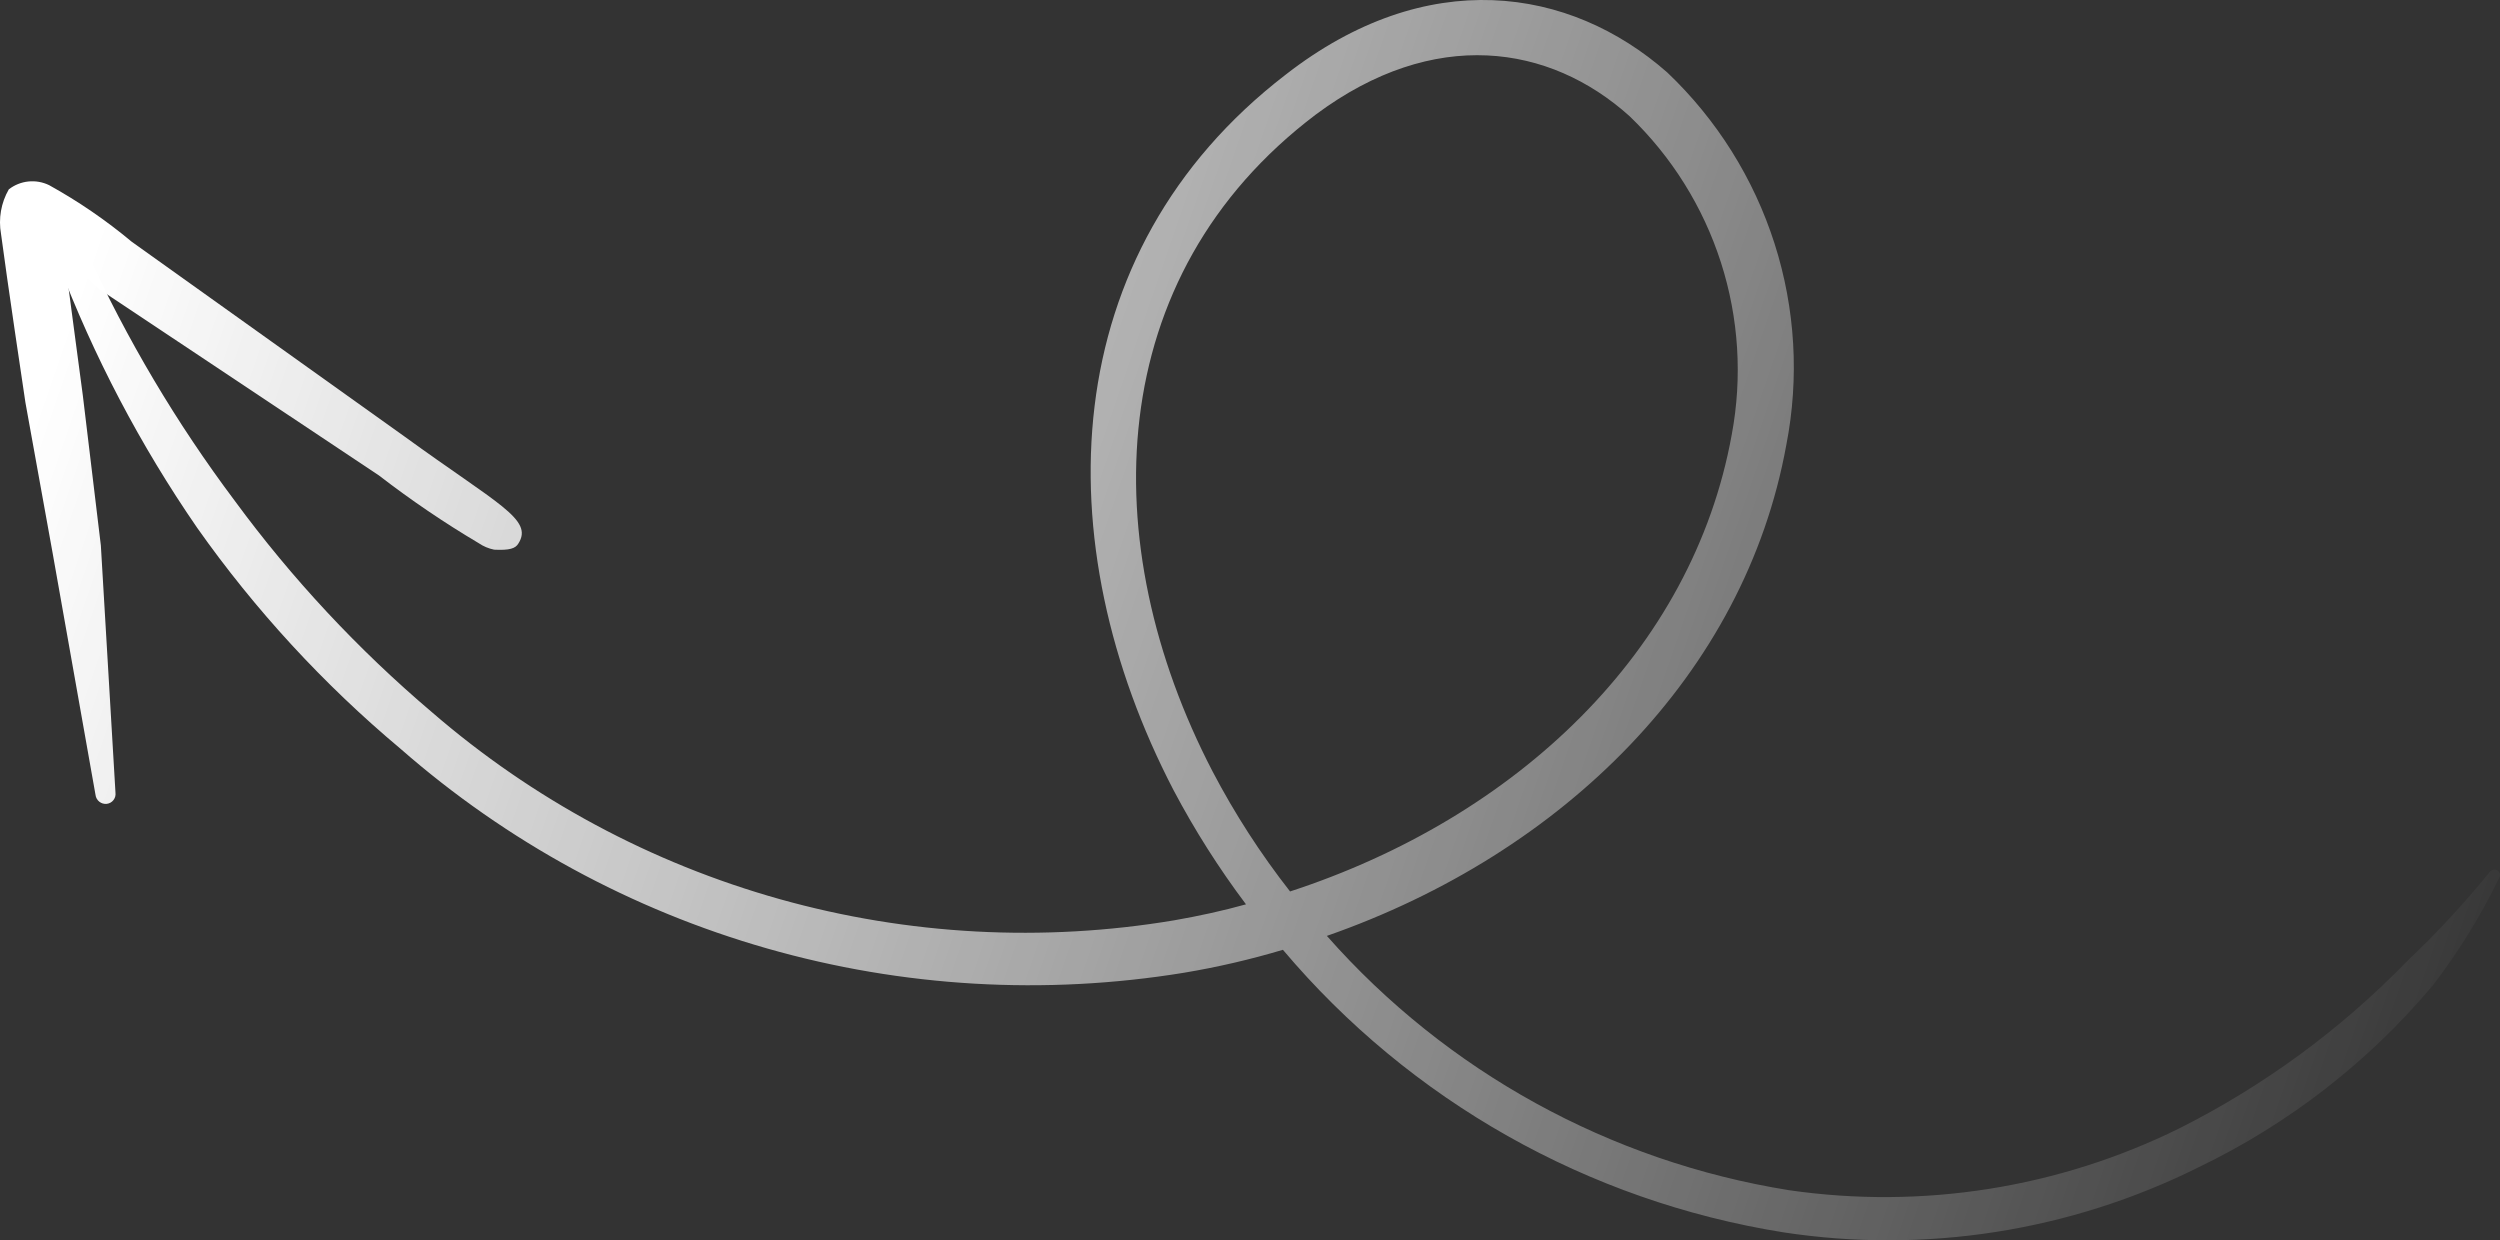
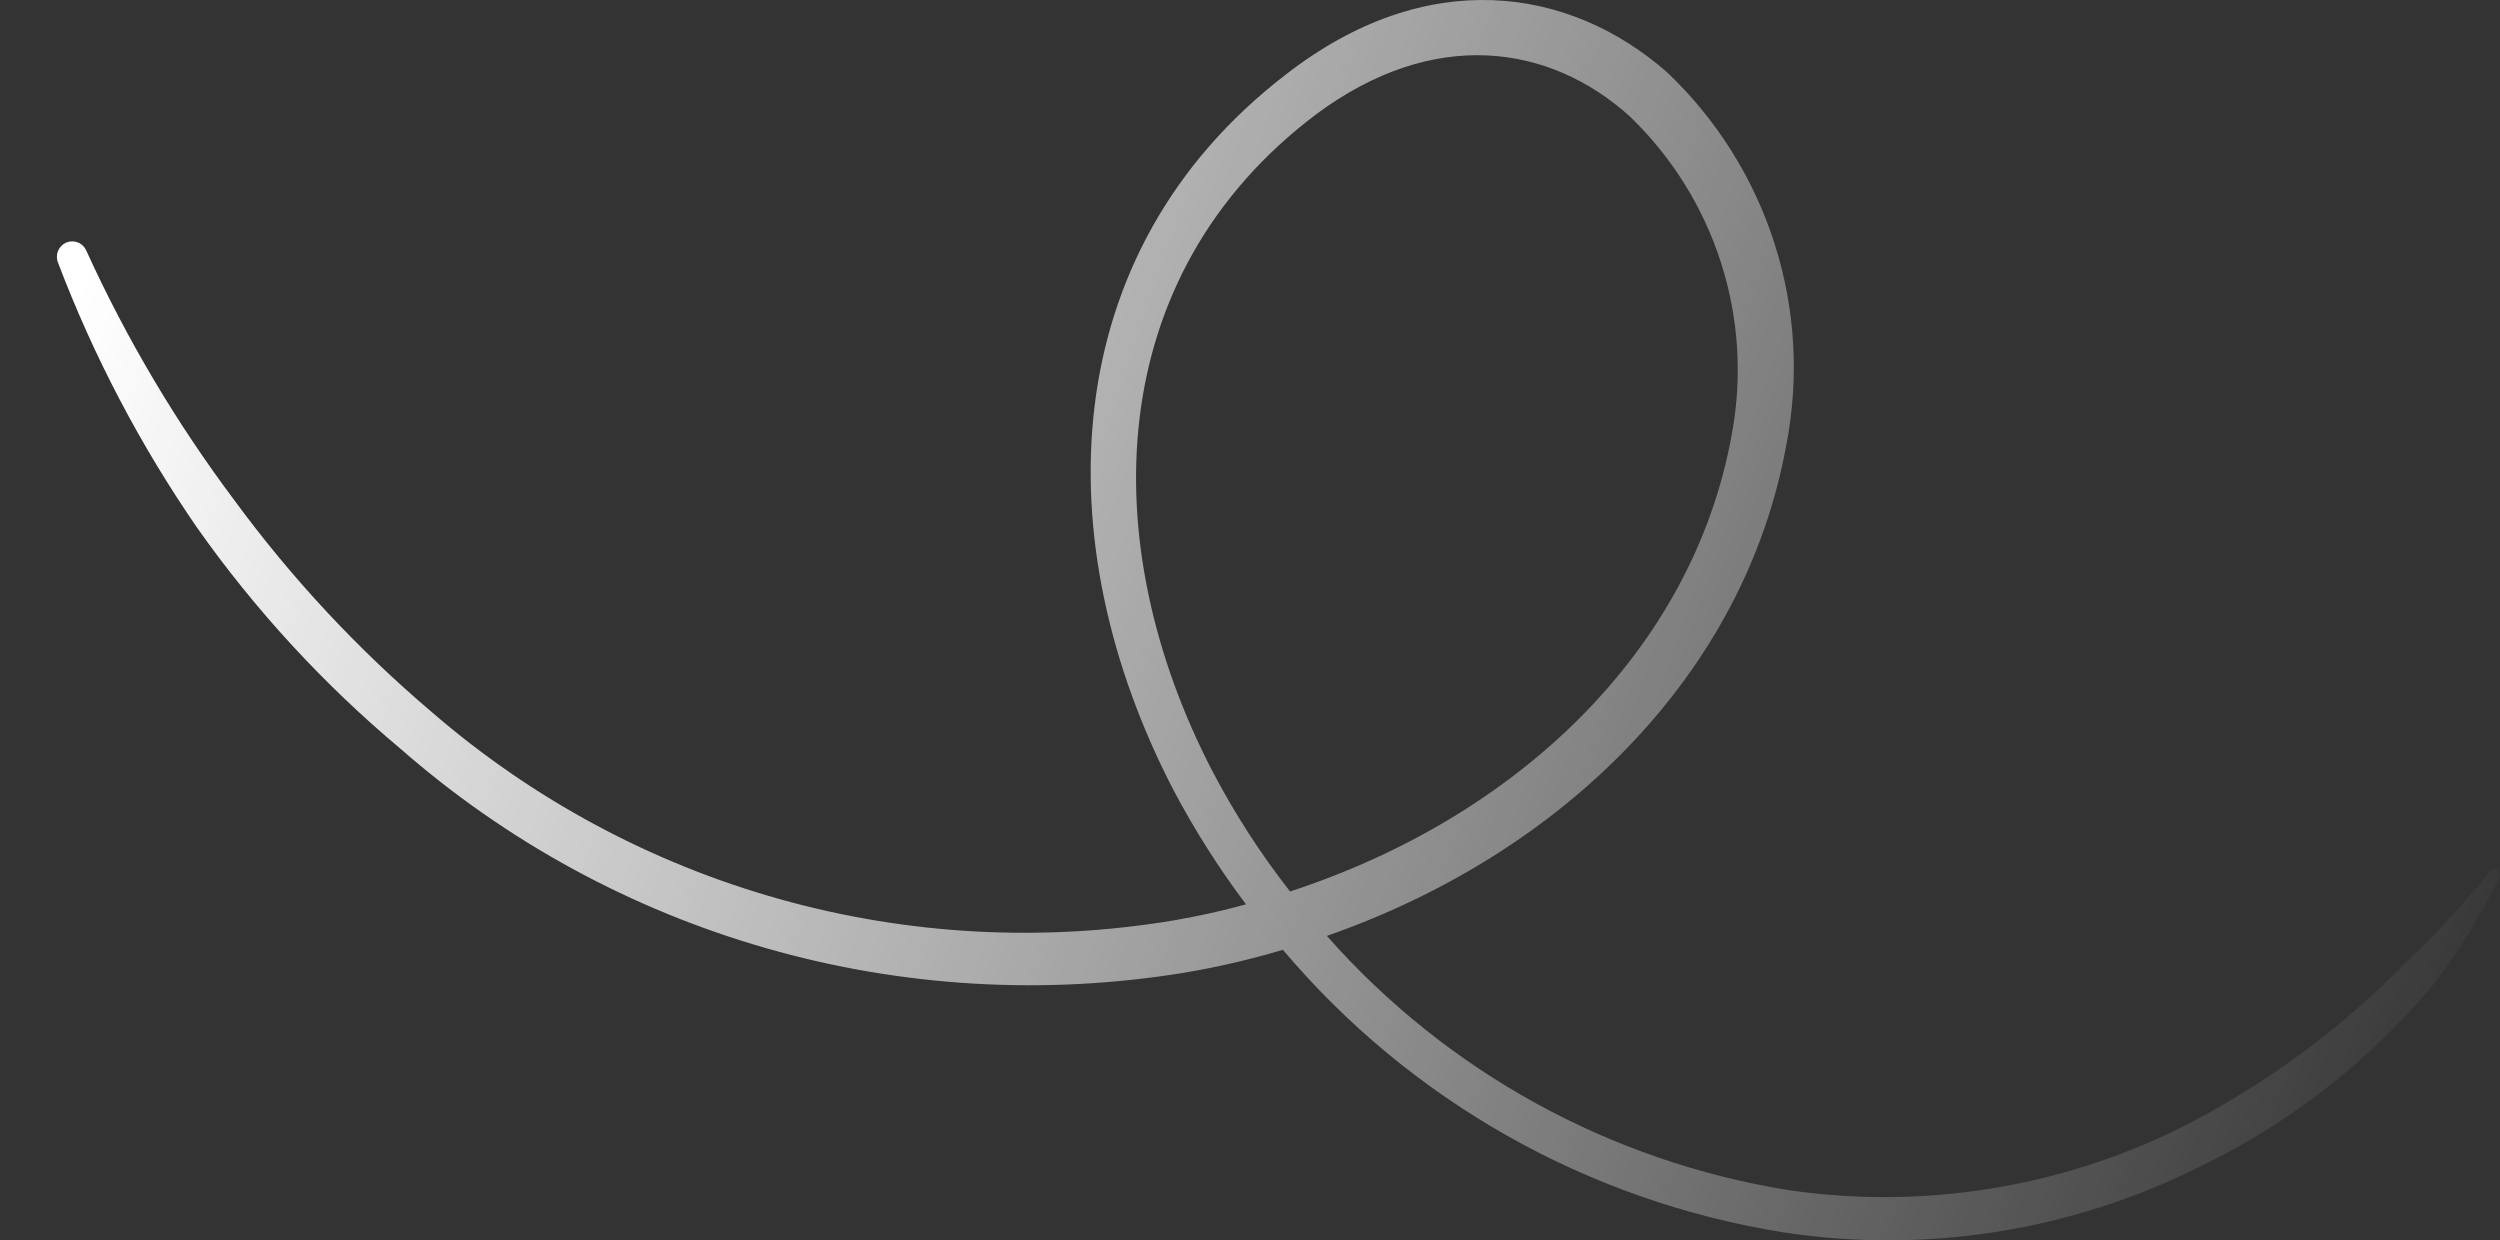
<svg xmlns="http://www.w3.org/2000/svg" width="129" height="64" viewBox="0 0 129 64" fill="none">
  <rect x="0" y="0" width="129" height="64" fill="#333333" stroke="none" />
  <path fill-rule="evenodd" clip-rule="evenodd" d="M66.199 49.01C64.523 49.51 62.818 49.906 61.093 50.194C53.917 51.366 46.57 50.938 39.581 48.94C32.591 46.942 26.132 43.423 20.668 38.638C16.689 35.304 13.161 31.47 10.171 27.231C7.24 22.977 4.831 18.387 2.996 13.56C2.915 13.365 2.914 13.146 2.994 12.95C3.074 12.754 3.227 12.598 3.422 12.514C3.519 12.474 3.622 12.454 3.727 12.454C3.831 12.454 3.935 12.475 4.031 12.515C4.128 12.555 4.215 12.614 4.289 12.689C4.362 12.763 4.42 12.851 4.46 12.948C6.538 17.505 9.103 21.826 12.109 25.835C15.061 29.853 18.474 33.513 22.278 36.741C27.476 41.24 33.608 44.537 40.233 46.395C46.859 48.253 53.815 48.626 60.602 47.486C61.862 47.265 63.089 47 64.293 46.664C62.894 44.803 61.645 42.835 60.558 40.778C53.906 27.984 54.408 13.037 66.338 3.854C73.618 -1.815 80.99 -0.691 86.029 3.737C88.589 6.17 90.493 9.208 91.567 12.569C92.641 15.93 92.849 19.507 92.172 22.969C90.035 34.754 80.694 44.023 68.466 48.292C74.644 55.294 83.073 59.933 92.306 61.413C99.192 62.413 106.22 61.301 112.457 58.222C116.805 56.035 120.757 53.139 124.149 49.654C125.682 48.202 127.12 46.653 128.454 45.017C128.496 44.949 128.564 44.9 128.642 44.881C128.72 44.862 128.802 44.875 128.871 44.916C128.905 44.939 128.934 44.969 128.956 45.004C128.977 45.038 128.992 45.078 128.997 45.118C129.003 45.159 129 45.2 128.988 45.24C128.977 45.279 128.957 45.316 128.93 45.347C127.983 47.301 126.837 49.153 125.512 50.873C122.201 54.808 118.091 57.997 113.453 60.228C106.828 63.533 99.34 64.707 92.018 63.588C81.937 61.977 72.773 56.803 66.199 49.01ZM66.564 45.995C65.046 44.056 63.708 41.984 62.567 39.803C56.458 28.047 56.859 14.242 67.903 5.905C73.995 1.373 79.958 2.288 84.081 5.99C86.257 8.078 87.879 10.673 88.8 13.542C89.721 16.41 89.913 19.462 89.359 22.423C87.341 33.599 78.255 42.188 66.553 46.004L66.564 45.995Z" fill="url(#paint0_linear_4127_6853)" />
-   <path fill-rule="evenodd" clip-rule="evenodd" d="M3.307 13.171C3.681 15.866 4.203 19.948 4.272 20.389L5.204 28.145L5.959 40.909C5.967 40.976 5.962 41.044 5.944 41.109C5.925 41.174 5.894 41.234 5.852 41.287C5.811 41.34 5.759 41.384 5.7 41.417C5.641 41.45 5.576 41.471 5.509 41.479C5.371 41.494 5.233 41.453 5.124 41.367C5.016 41.281 4.945 41.156 4.929 41.019L2.711 28.512L1.312 20.772C1.233 20.251 0.365 14.444 0.053 12.072C-0.088 11.282 0.054 10.467 0.454 9.771C0.746 9.544 1.095 9.403 1.463 9.365C1.831 9.327 2.202 9.392 2.535 9.554C4.045 10.39 5.472 11.368 6.797 12.474L20.887 22.534C25.696 26.029 27.535 26.8 26.751 28.042C26.602 28.301 26.294 28.404 25.498 28.363C25.211 28.305 24.939 28.19 24.697 28.025C22.912 26.966 21.194 25.799 19.552 24.532L5.096 14.903C4.968 14.809 4.142 13.907 3.307 13.171Z" fill="url(#paint1_linear_4127_6853)" />
  <defs>
    <linearGradient id="paint0_linear_4127_6853" x1="6.126" y1="8.903" x2="130.584" y2="51.867" gradientUnits="userSpaceOnUse">
      <stop stop-color="white" />
      <stop offset="0.578" stop-color="white" stop-opacity="0.44" />
      <stop offset="1" stop-color="white" stop-opacity="0" />
    </linearGradient>
    <linearGradient id="paint1_linear_4127_6853" x1="6.126" y1="8.903" x2="130.584" y2="51.867" gradientUnits="userSpaceOnUse">
      <stop stop-color="white" />
      <stop offset="0.578" stop-color="white" stop-opacity="0.44" />
      <stop offset="1" stop-color="white" stop-opacity="0" />
    </linearGradient>
  </defs>
</svg>